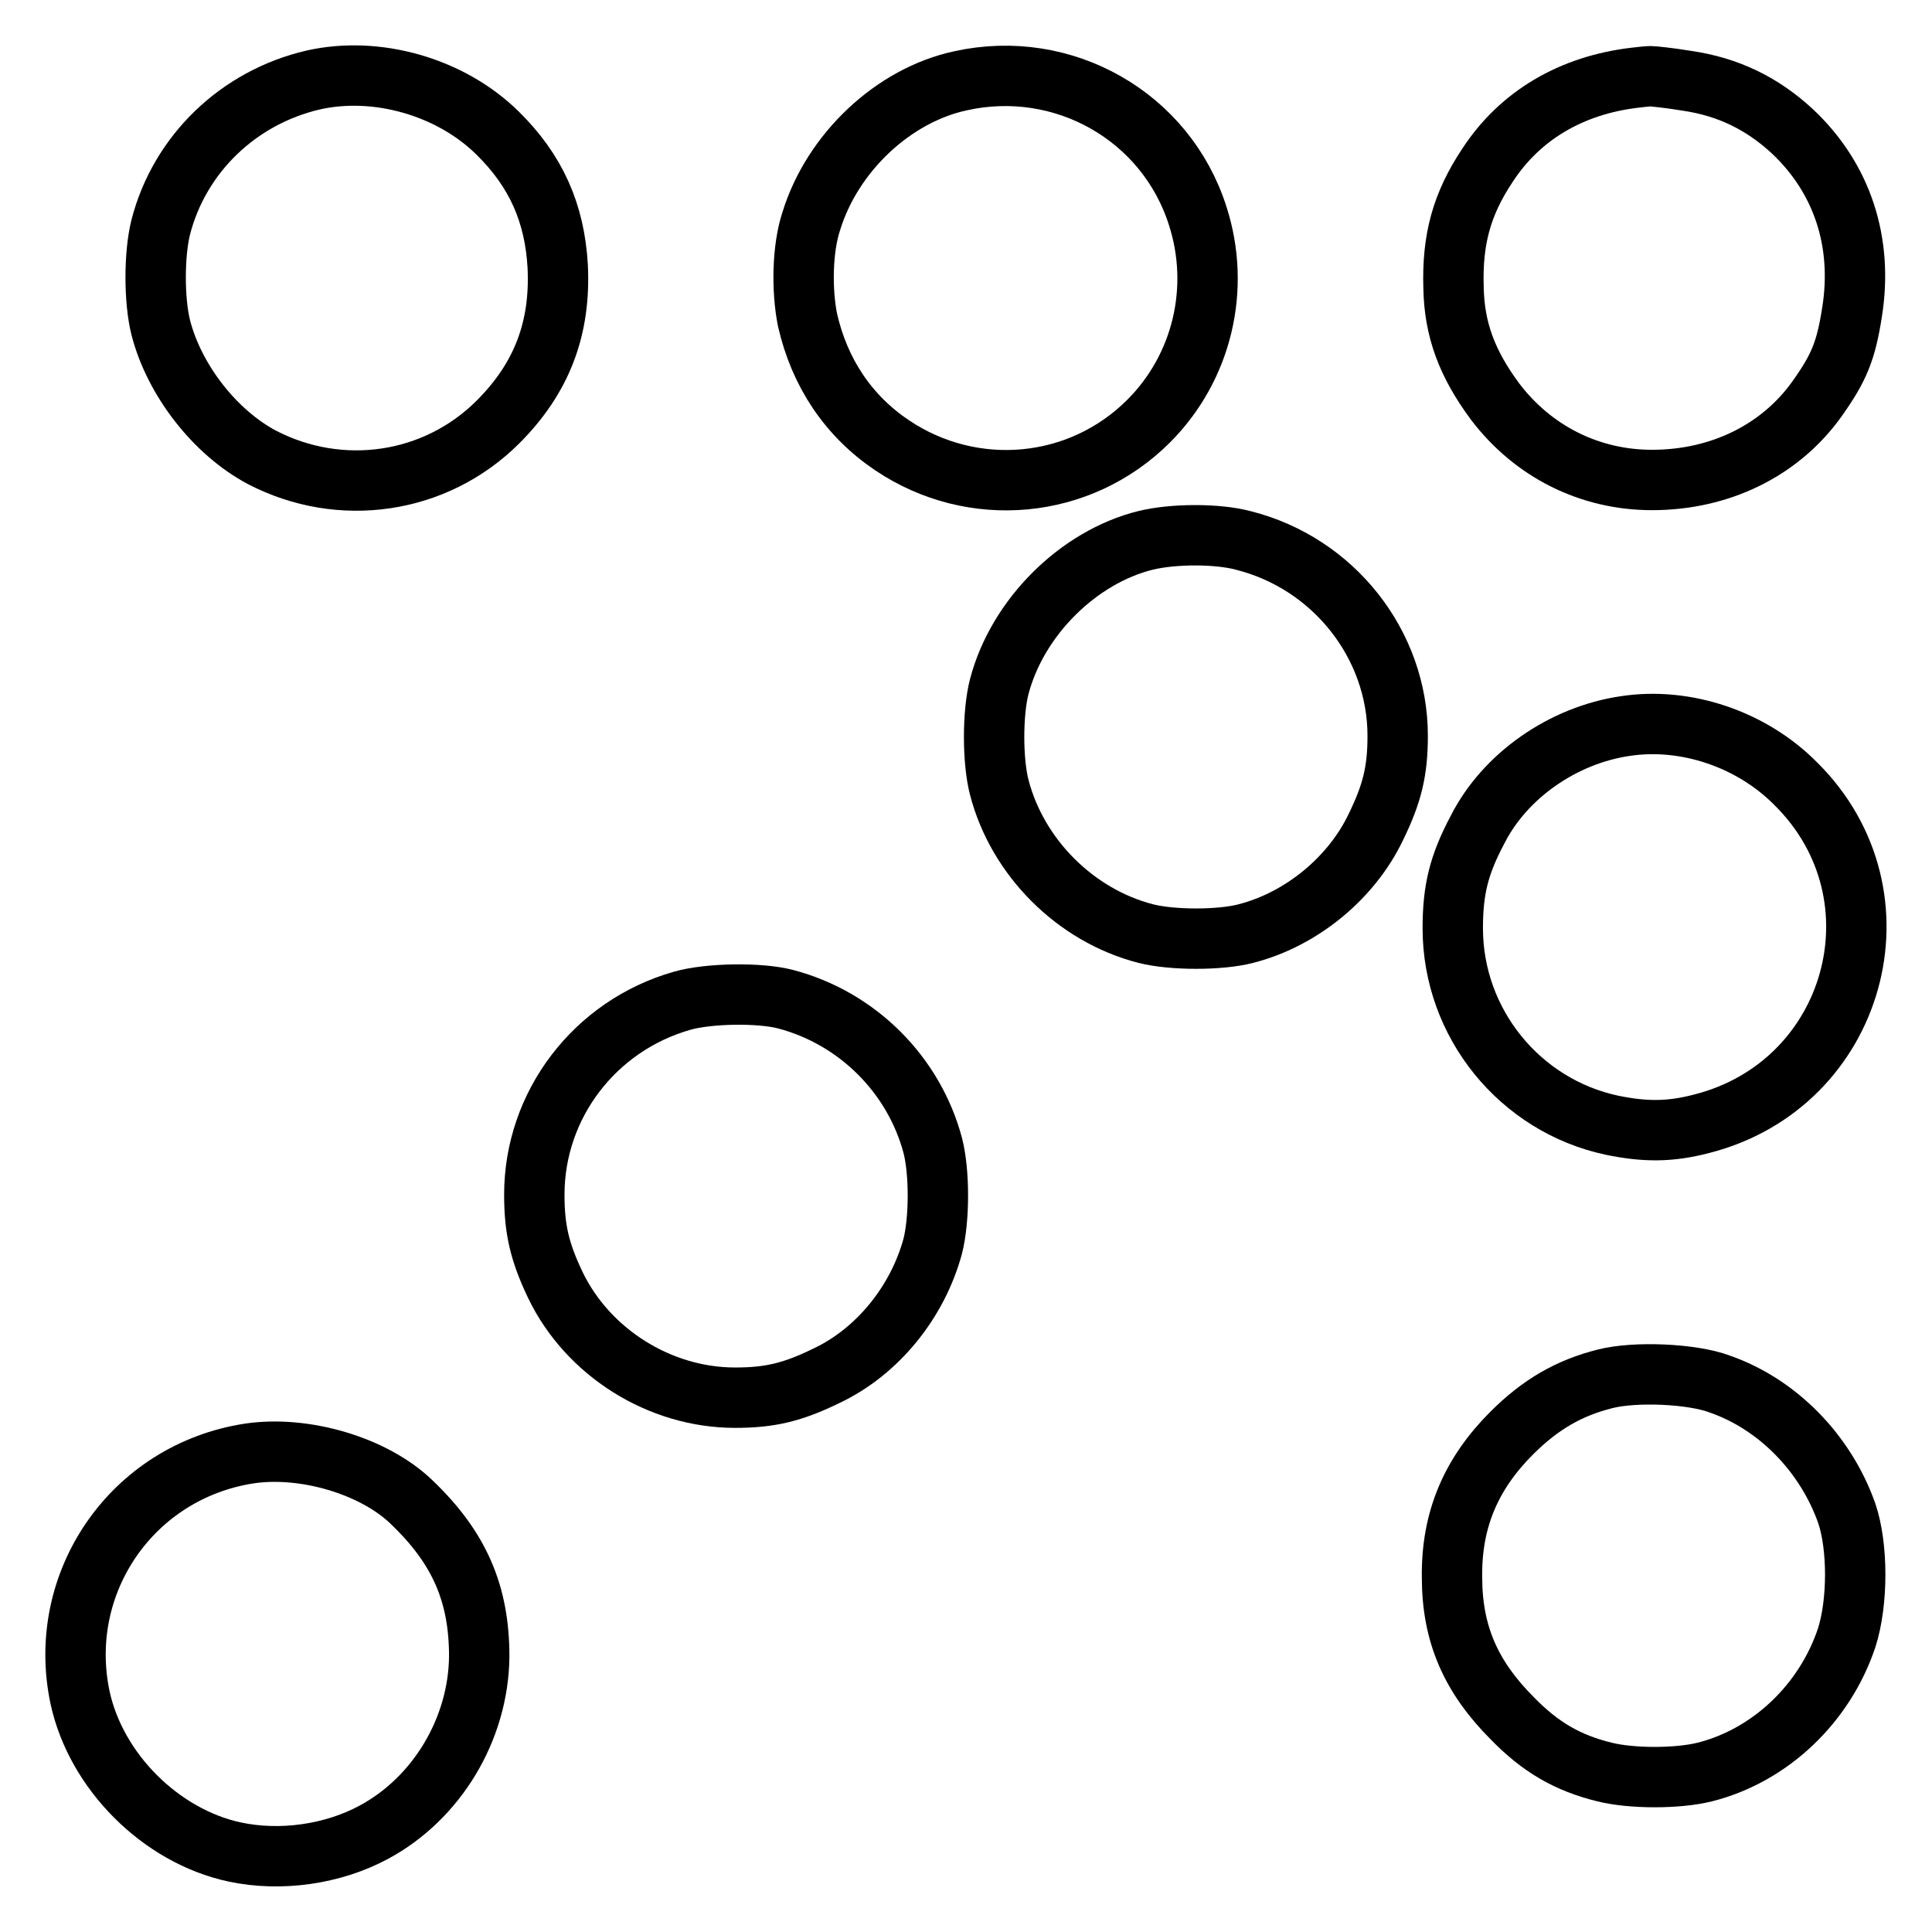
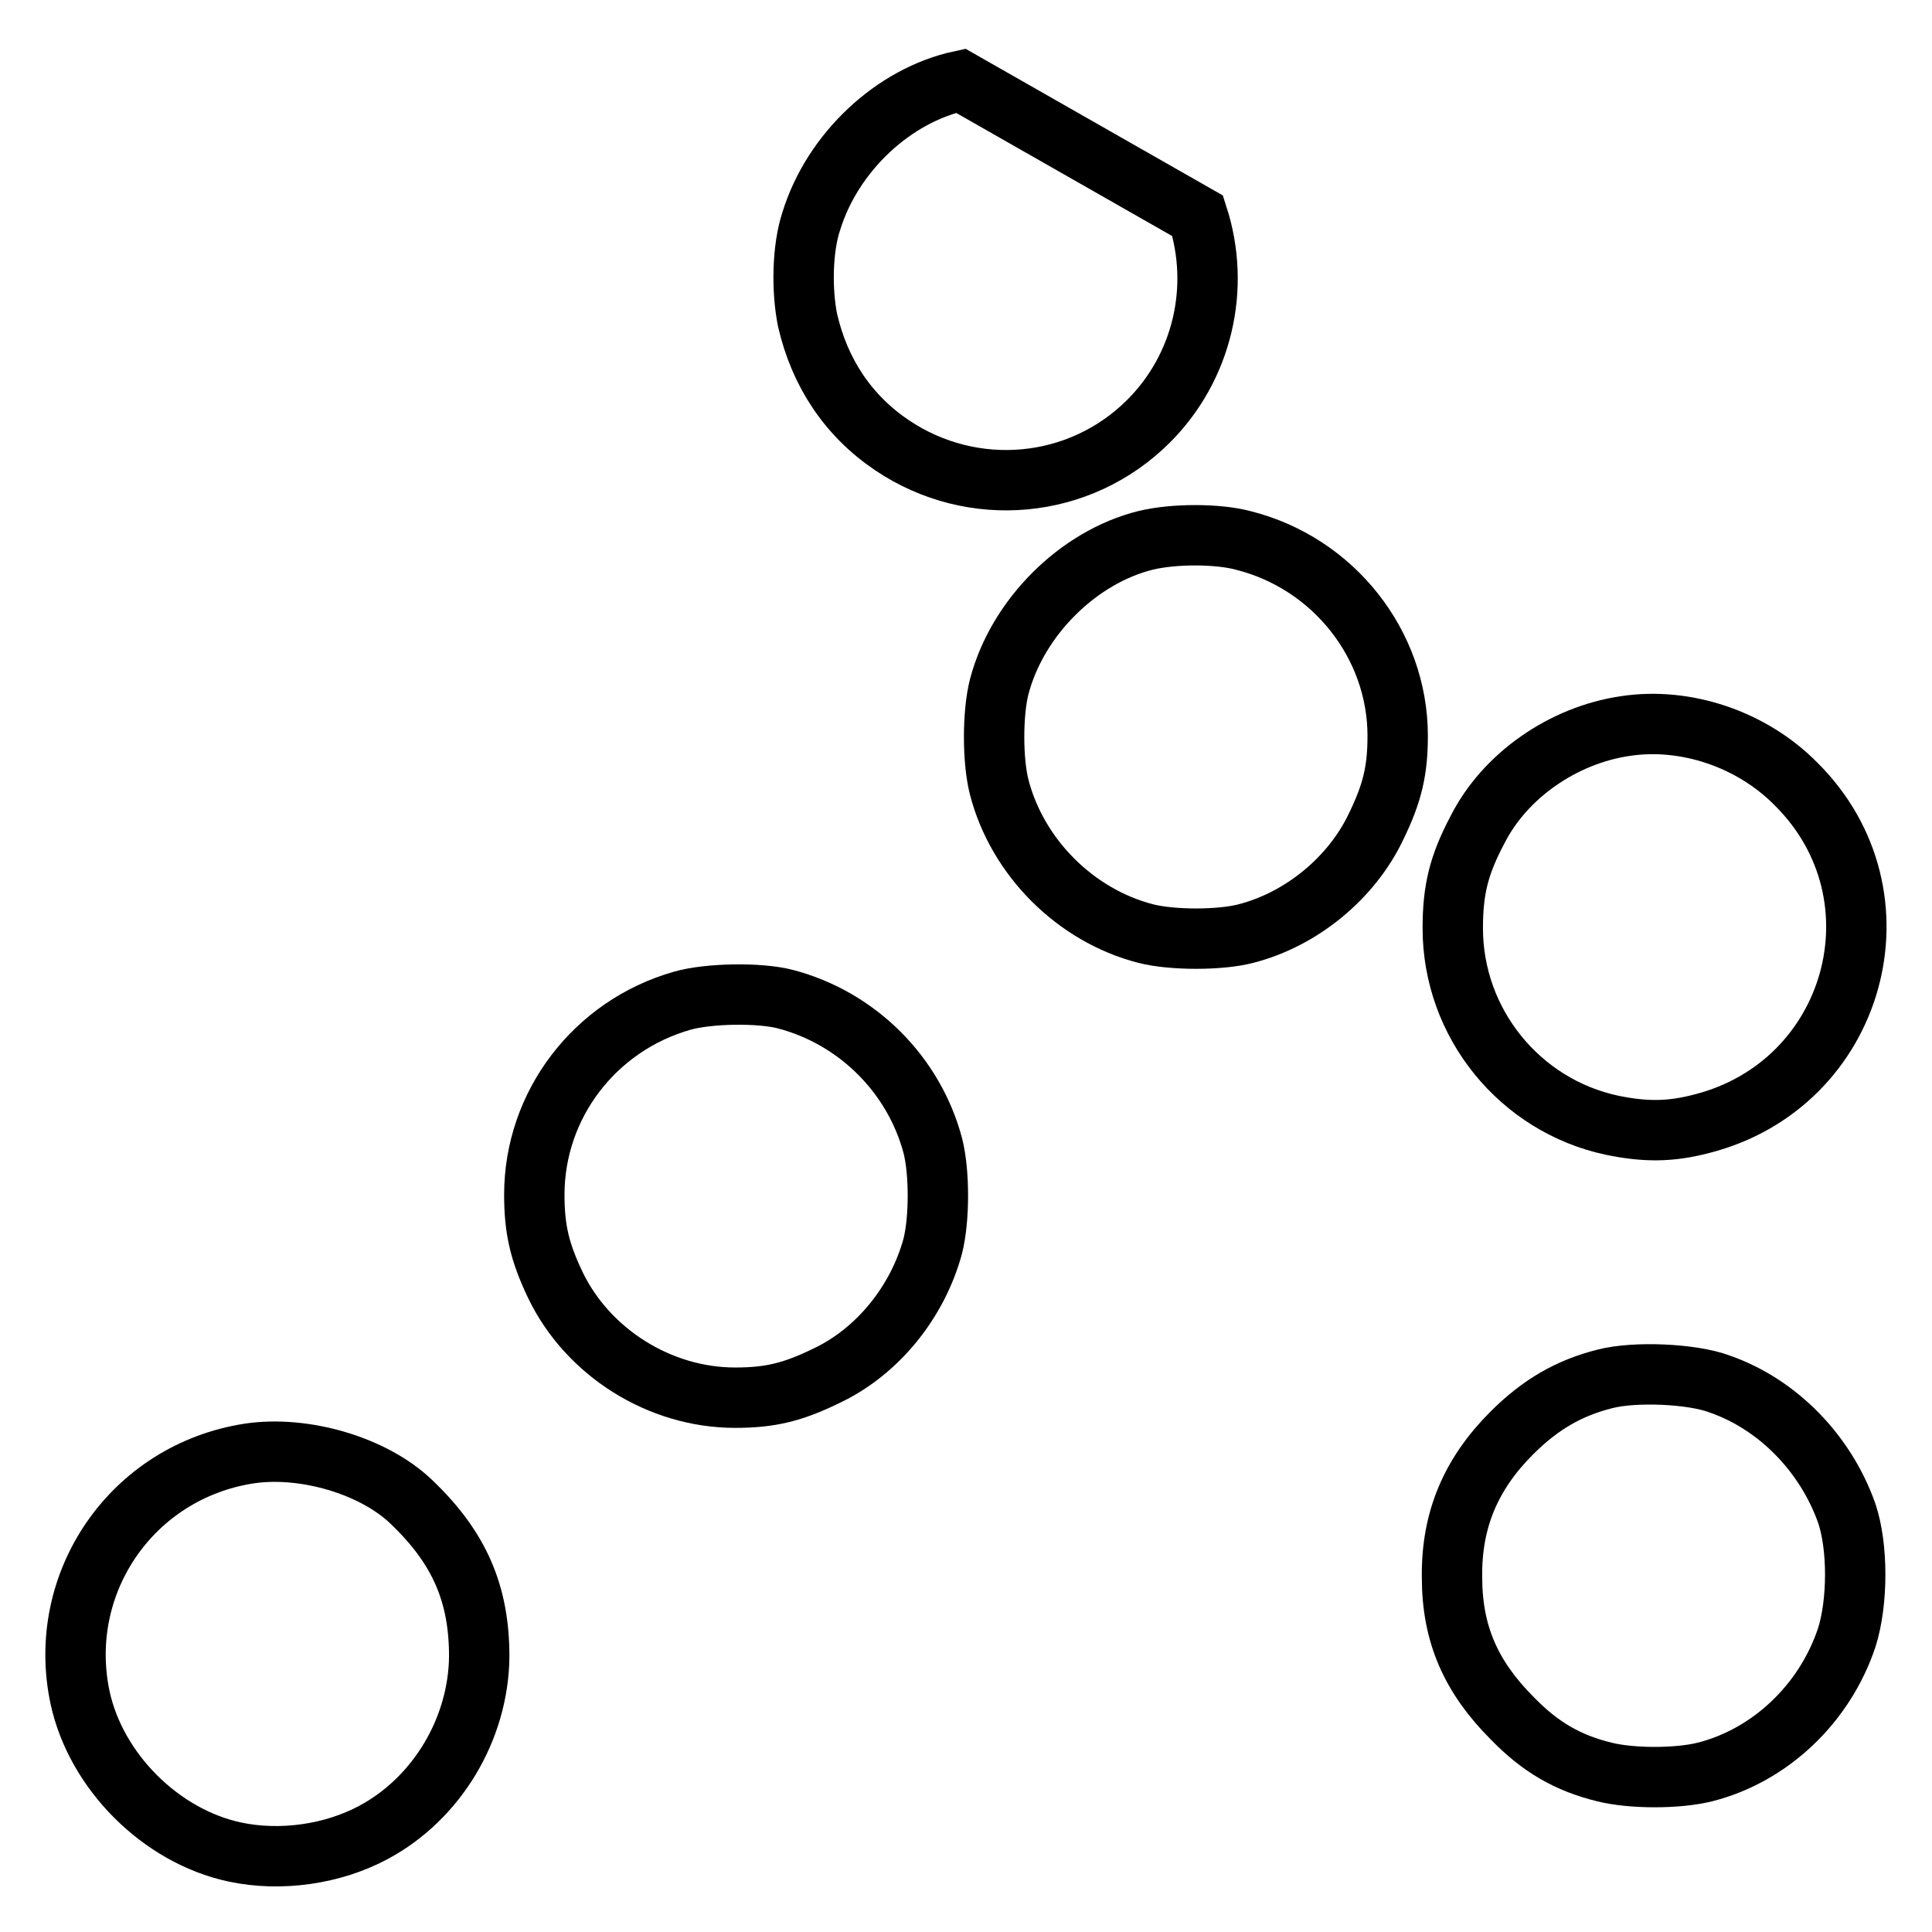
<svg xmlns="http://www.w3.org/2000/svg" version="1.1" x="0px" y="0px" viewBox="0 0 256 256" enable-background="new 0 0 256 256" xml:space="preserve">
  <g>
    <g>
      <g>
-         <path stroke-width="8" fill-opacity="0" stroke="#000000" d="M41.5,10.6c-9.9,2.3-17.7,9.8-20.2,19.5c-0.9,3.6-0.9,9.7,0,13.3c1.8,7,7.2,13.9,13.4,17.2c10.4,5.4,23,3.6,31.3-4.7c5.8-5.8,8.3-12.4,7.9-20.6c-0.4-7.1-2.9-12.7-8-17.7C59.7,11.5,49.9,8.7,41.5,10.6z" />
-         <path stroke-width="8" fill-opacity="0" stroke="#000000" d="M127.3,10.7c-8.9,1.9-17,9.5-19.8,18.6c-1.2,3.6-1.3,9.1-0.5,13.1c1.6,7,5.4,12.7,11.2,16.6c10.7,7.2,24.9,5.9,34-3.2c7.1-7.1,9.6-17.6,6.5-27.2C154.5,15.4,140.9,7.7,127.3,10.7z" />
-         <path stroke-width="8" fill-opacity="0" stroke="#000000" d="M216.6,10.3c-8.4,1-15.2,5-19.5,11.6c-3.4,5.1-4.7,9.8-4.5,16.2c0.1,5.6,1.8,10.1,5.5,15.1c5,6.6,12.5,10.4,20.8,10.4c9,0,17-3.9,21.9-10.8c2.9-4.1,3.8-6.3,4.6-11.4c1.5-9.3-1.3-17.8-7.9-24c-4-3.7-8.5-5.9-14-6.7c-2.4-0.4-4.5-0.6-4.8-0.6C218.4,10.1,217.4,10.2,216.6,10.3z" />
+         <path stroke-width="8" fill-opacity="0" stroke="#000000" d="M127.3,10.7c-8.9,1.9-17,9.5-19.8,18.6c-1.2,3.6-1.3,9.1-0.5,13.1c1.6,7,5.4,12.7,11.2,16.6c10.7,7.2,24.9,5.9,34-3.2c7.1-7.1,9.6-17.6,6.5-27.2z" />
        <path stroke-width="8" fill-opacity="0" stroke="#000000" d="M151.8,71.6c-8.9,2.2-17,10.2-19.4,19.4c-0.9,3.5-0.9,9.8,0,13.3c2.4,9.3,10.1,17,19.4,19.4c3.5,0.9,9.9,0.9,13.3,0c7.4-1.9,14-7.4,17.2-14.1c2.2-4.5,2.9-7.5,2.9-12.1c0-12.1-8.5-22.9-20.5-25.9C161.3,70.7,155.5,70.7,151.8,71.6z" />
        <path stroke-width="8" fill-opacity="0" stroke="#000000" d="M215.4,96.2c-8.3,1.2-16,6.6-19.6,13.7c-2.5,4.7-3.3,8-3.3,13.1c0,12.6,8.9,23.5,21.1,26.1c4.4,0.9,7.7,0.9,11.9-0.2c20.4-5.2,27.4-30.2,12.5-45C232.1,97.9,223.3,95,215.4,96.2z" />
        <path stroke-width="8" fill-opacity="0" stroke="#000000" d="M90.4,132.6c-11.6,3.3-19.6,13.8-19.6,25.7c0,4.6,0.7,7.6,2.8,12c4.3,8.9,13.8,14.9,23.8,14.9c4.6,0,7.6-0.7,12.1-2.9c6.8-3.2,12.1-9.8,14.1-17.2c0.9-3.6,0.9-9.8,0-13.3c-2.5-9.4-10-16.9-19.5-19.4C100.7,131.5,93.9,131.6,90.4,132.6z" />
        <path stroke-width="8" fill-opacity="0" stroke="#000000" d="M212.7,182.7c-4.8,1.2-8.6,3.4-12.4,7.2c-5.4,5.4-8,11.5-7.9,19.1c0,7.5,2.5,13.2,8,18.7c3.7,3.8,7.3,5.9,12.2,7.1c3.6,0.9,9.7,0.9,13.3,0c8.7-2.2,15.9-9.1,18.8-17.8c1.5-4.7,1.5-12.1,0-16.5c-2.8-7.9-9.1-14.4-16.8-17.1C224.2,182,216.6,181.7,212.7,182.7z" />
        <path stroke-width="8" fill-opacity="0" stroke="#000000" d="M33,192.6c-15.5,2.4-25.6,17.1-22.4,32.3c2.1,9.8,10.7,18.4,20.5,20.5c6.1,1.3,13,0.3,18.4-2.6c8.4-4.5,13.9-13.7,14-23.3c0-8.3-2.6-14.4-9-20.5C49.5,194.2,40.3,191.5,33,192.6z" />
      </g>
    </g>
  </g>
</svg>